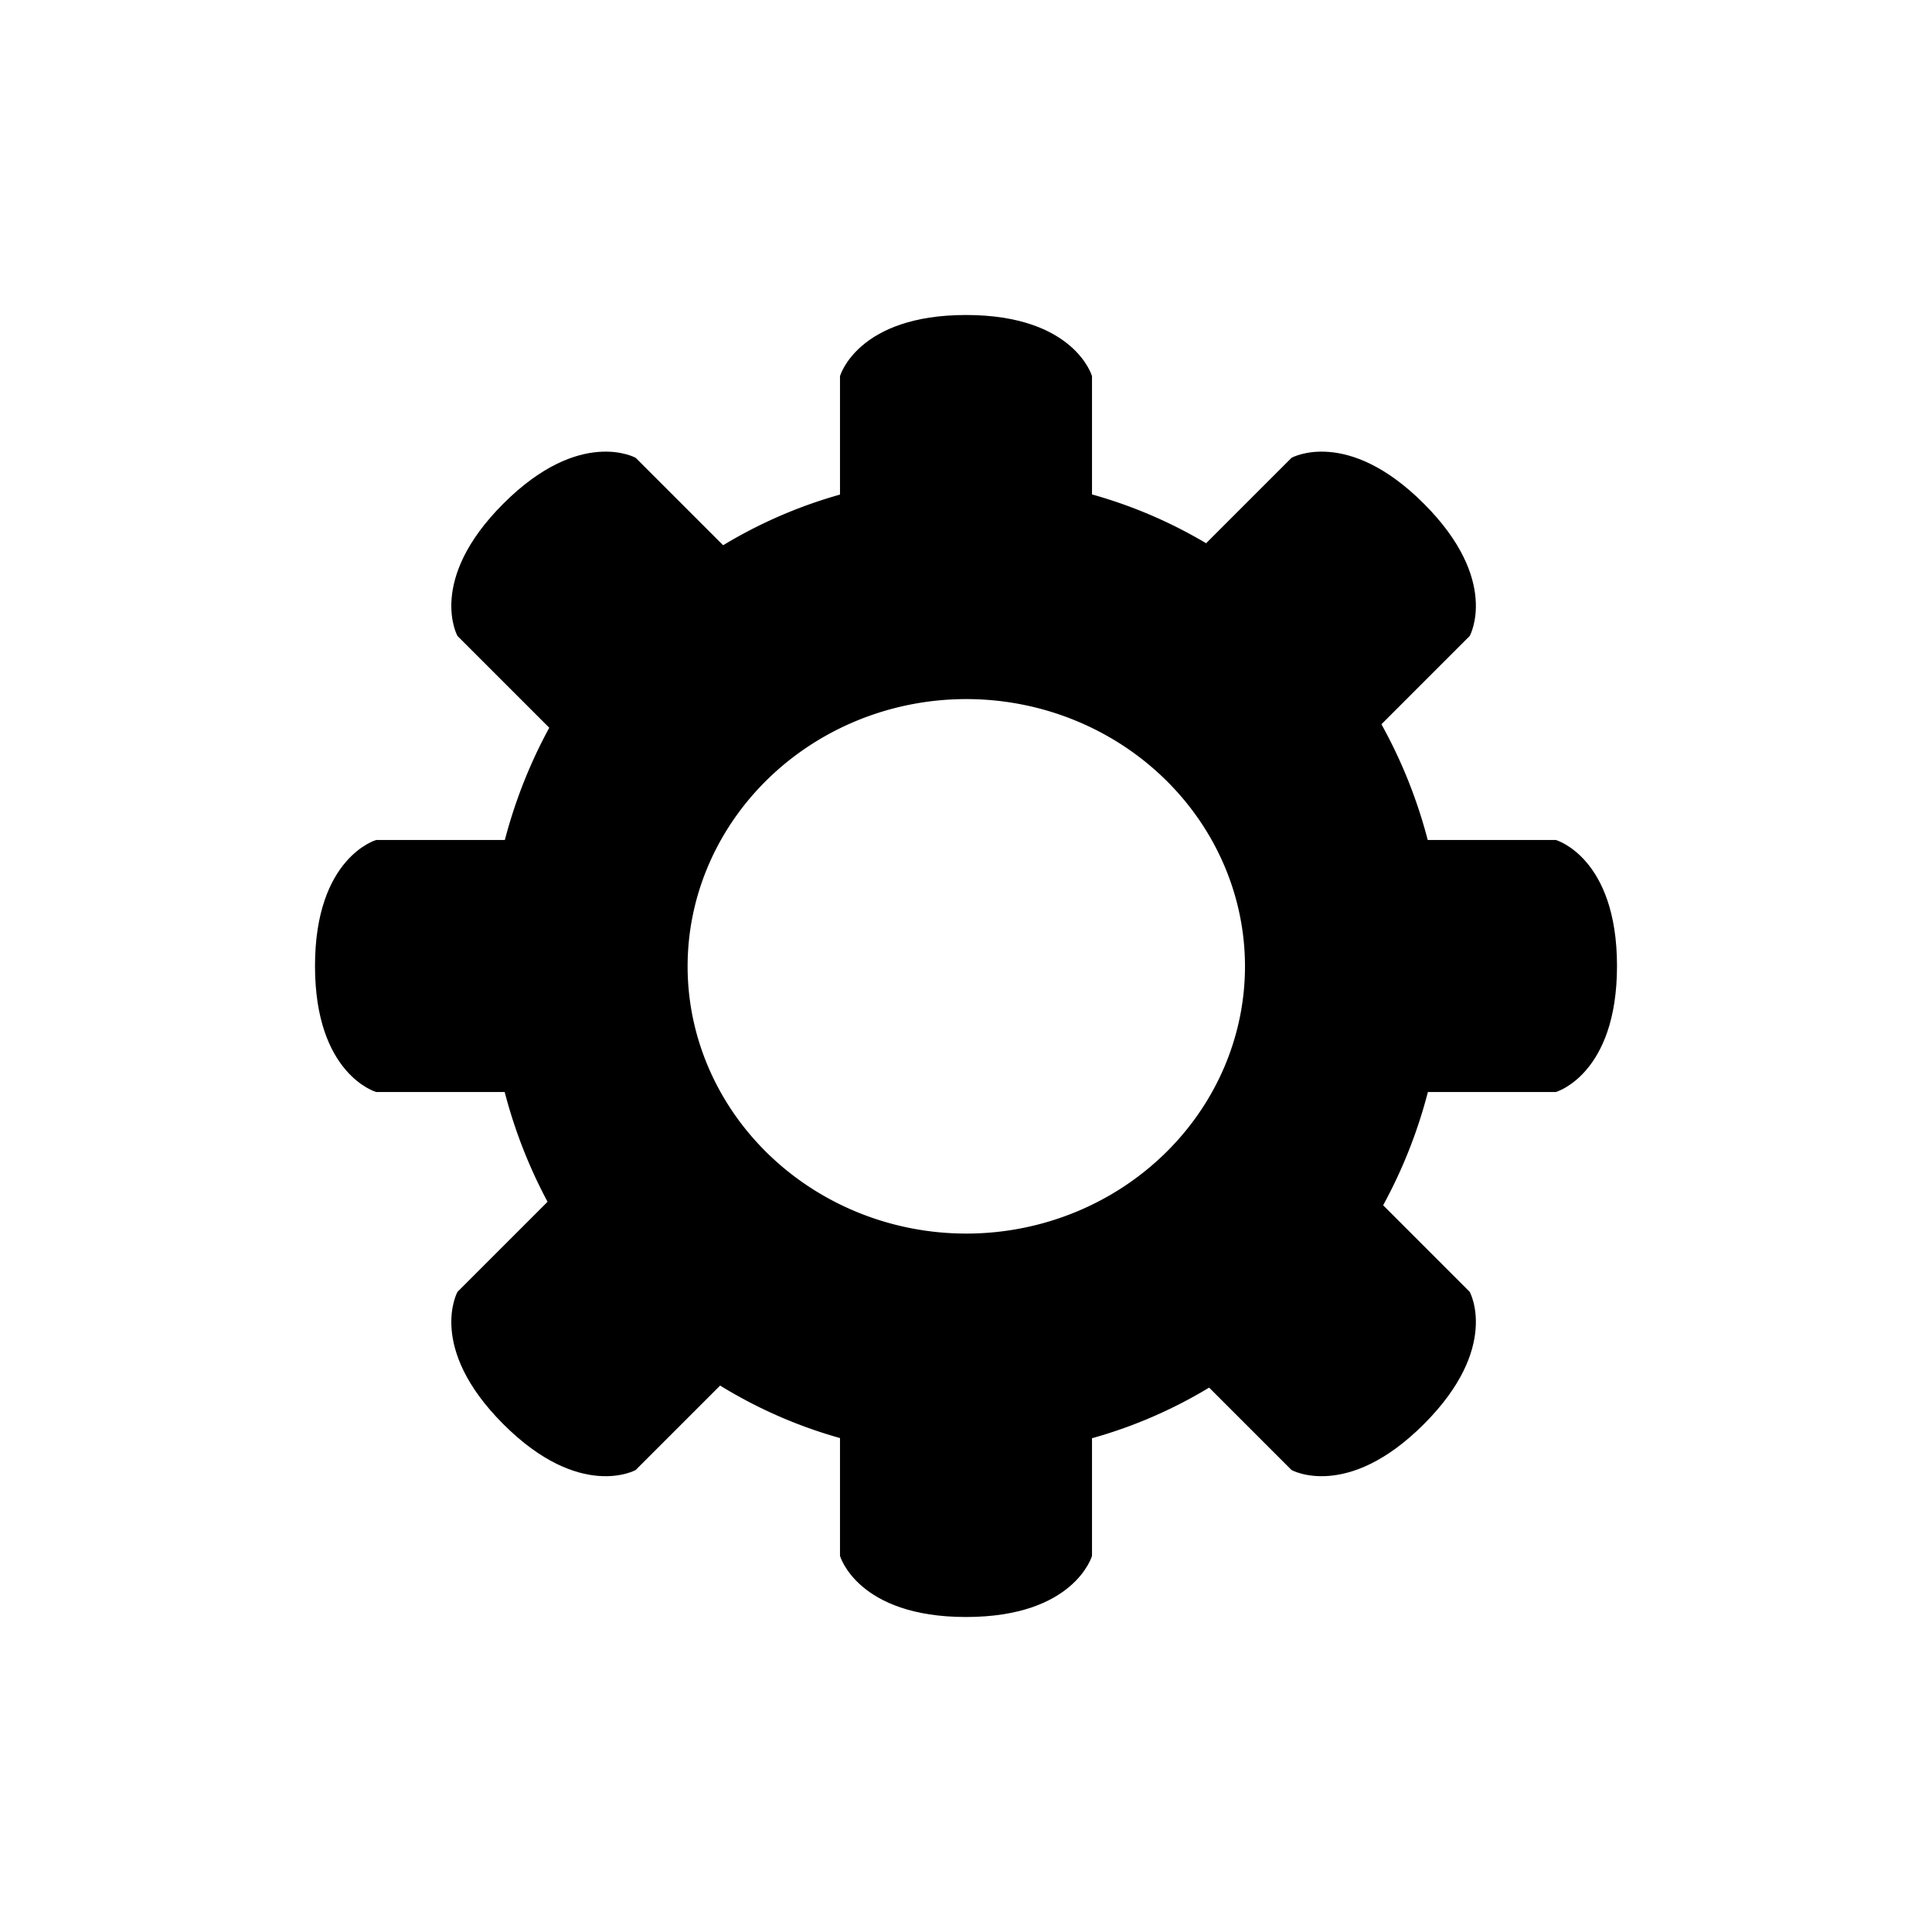
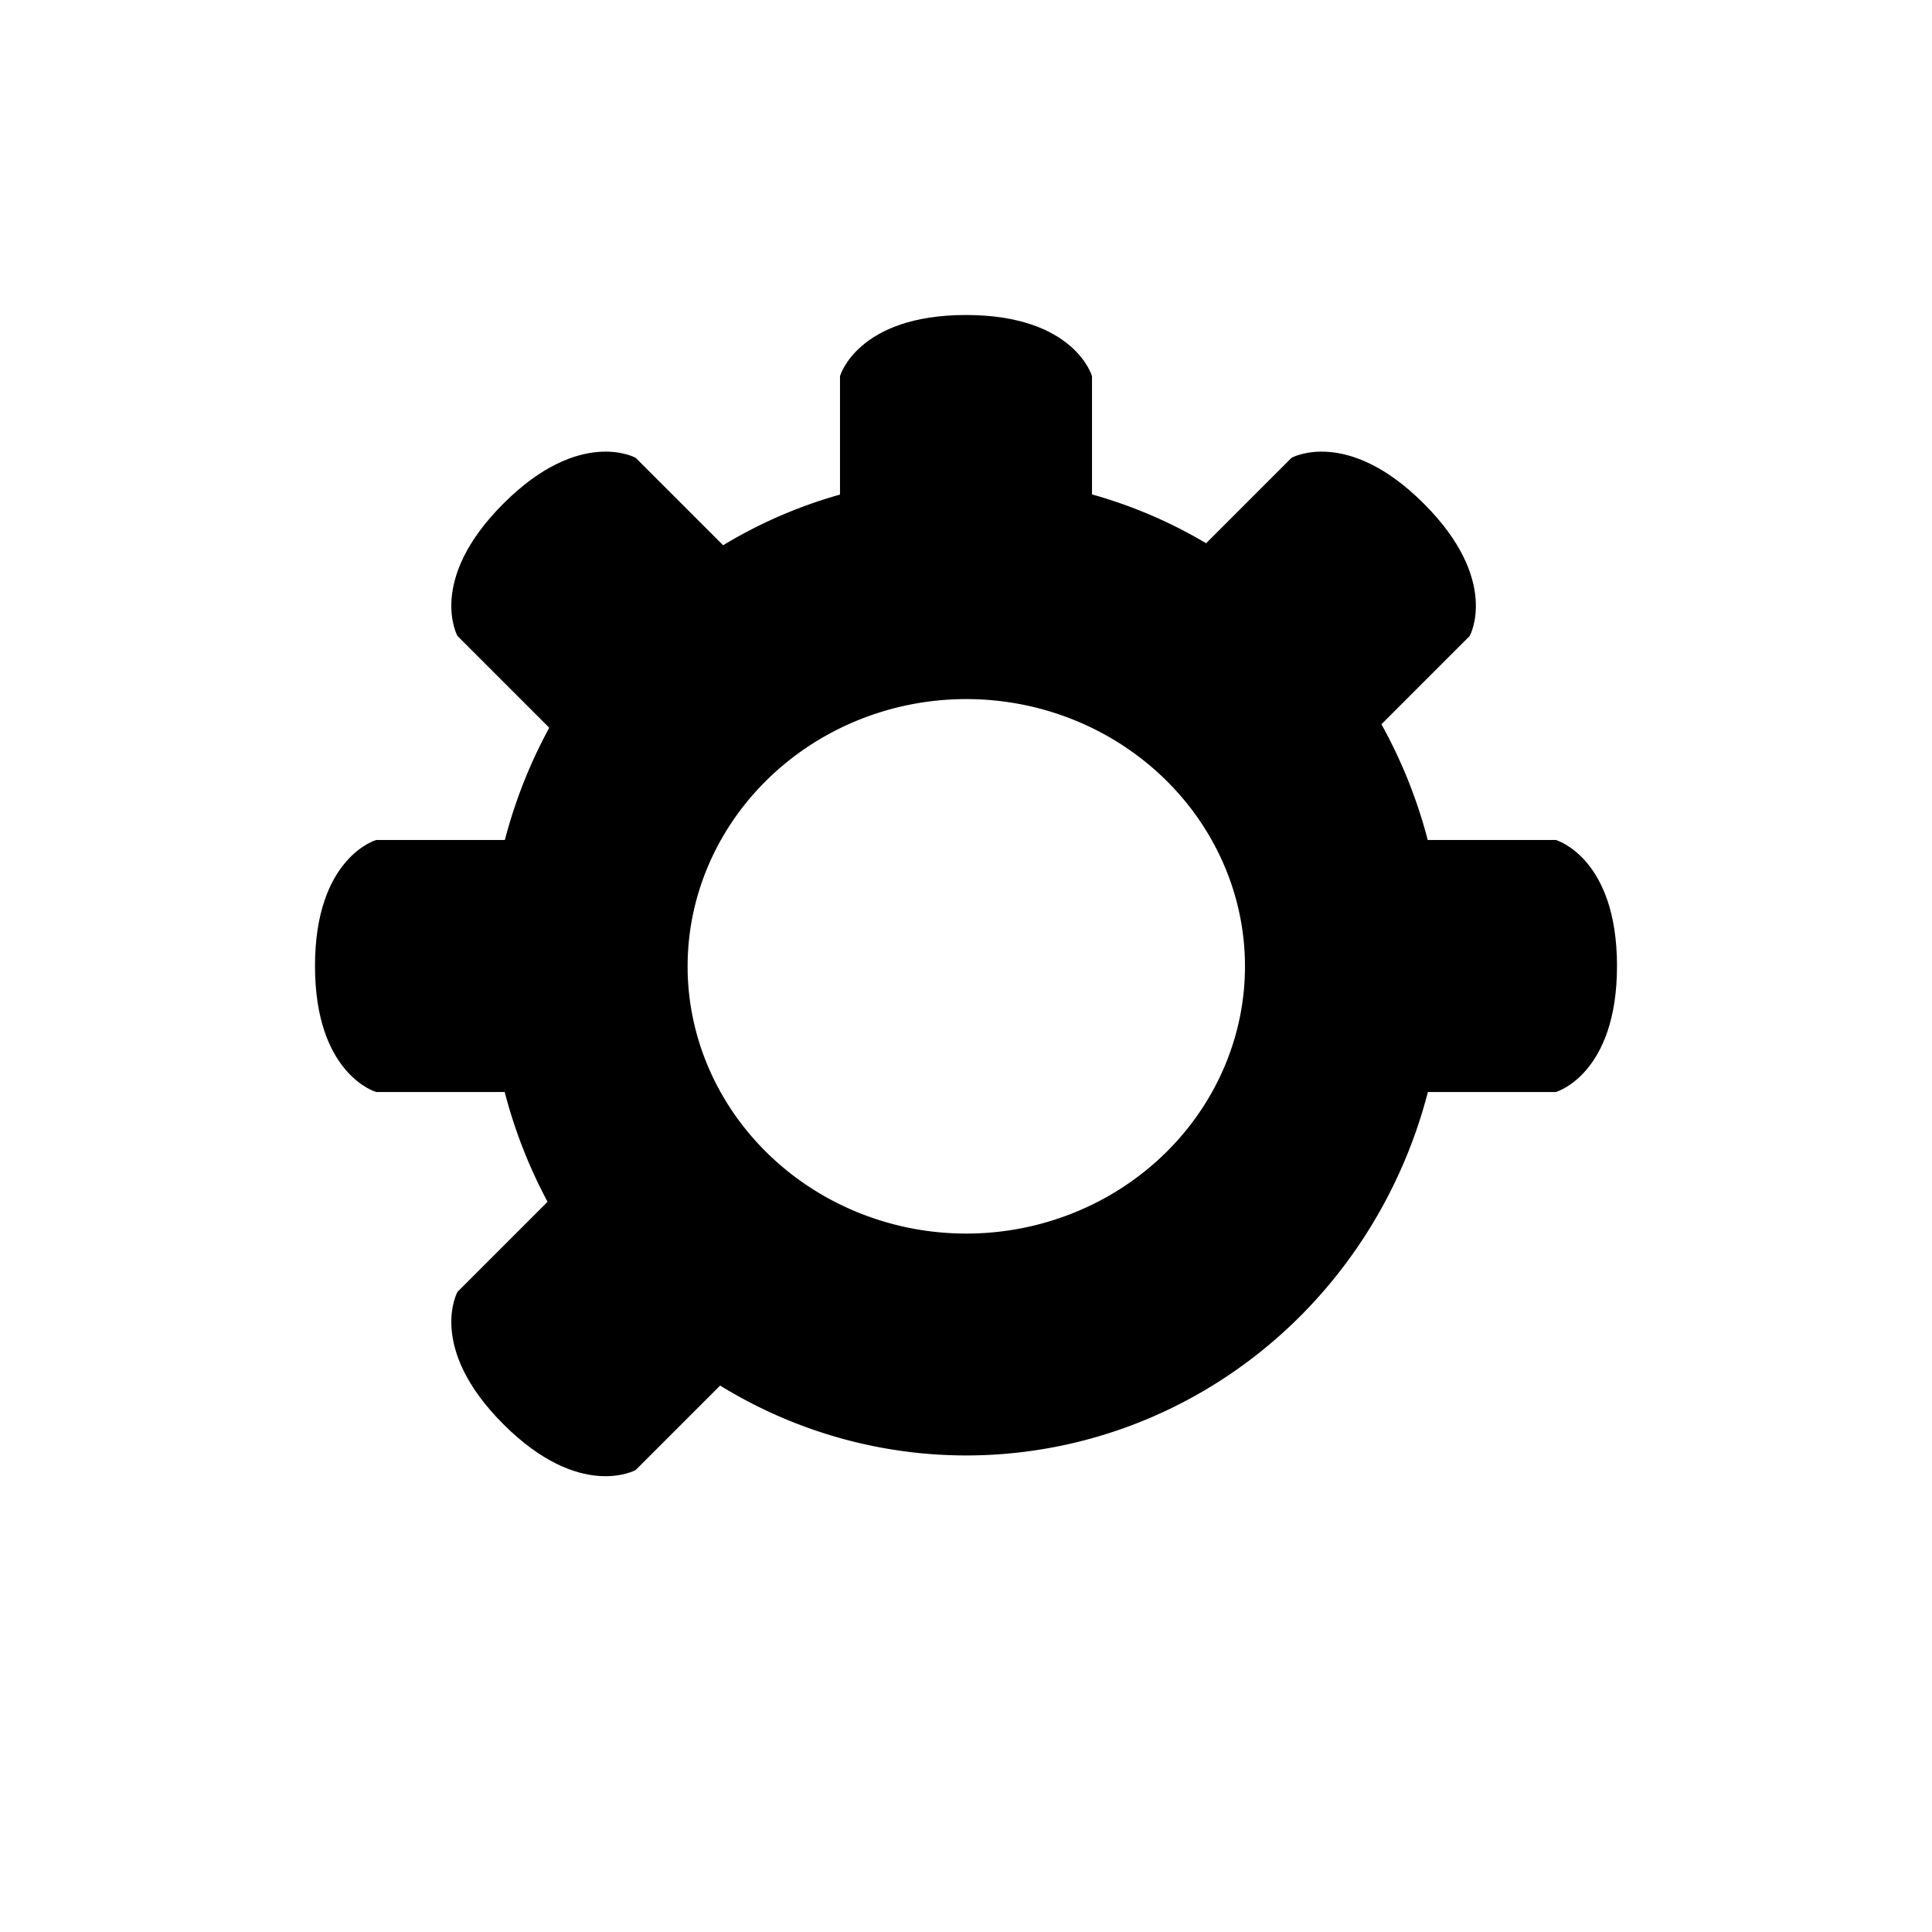
<svg xmlns="http://www.w3.org/2000/svg" xmlns:ns1="http://www.inkscape.org/namespaces/inkscape" xmlns:ns2="http://sodipodi.sourceforge.net/DTD/sodipodi-0.dtd" width="92" height="92" id="svg2" version="1.1" ns1:version="0.48.4 r9939" ns2:docname="settings-gear-white.svg" ns1:export-filename="C:\Development\git\piskel\misc\icons\source\settings-gear-white@2x.png" ns1:export-xdpi="90" ns1:export-ydpi="90">
  <defs id="defs4" />
  <ns2:namedview id="base" pagecolor="#ffffff" bordercolor="#666666" borderopacity="1.0" ns1:pageopacity="0.0" ns1:pageshadow="2" ns1:zoom="7.9195959" ns1:cx="18.001875" ns1:cy="52.507896" ns1:document-units="px" ns1:current-layer="layer1" showgrid="false" ns1:window-width="1920" ns1:window-height="1148" ns1:window-x="-8" ns1:window-y="-8" ns1:window-maximized="1" />
  <g ns1:label="Layer 1" ns1:groupmode="layer" id="layer1" transform="translate(0,-960.362)">
    <path ns2:type="arc" style="fill:#ffffff;fill-opacity:0;stroke:#000000;stroke-width:12.853;stroke-miterlimit:4;stroke-opacity:1;stroke-dasharray:none" id="path2985" ns2:cx="49.813148" ns2:cy="42.691929" ns2:rx="24.433065" ns2:ry="21.907682" d="m 74.246,42.692 a 24.433,21.908 0 1 1 -48.866,0 24.433,21.908 0 1 1 48.866,0 z" transform="matrix(0.737,0,0,0.822,9.302,971.285)" />
    <g id="g4001" style="fill:#000000;fill-opacity:1">
      <g id="g3932" style="fill:#000000;fill-opacity:1">
        <path style="fill:#000000;fill-opacity:1;stroke:none" d="m 40,978.273 c 0,0 0.827,-2.911 6,-2.911 5.173,0 6,2.911 6,2.911 l 0,9.089 -12,0 z" id="rect3757" ns1:connector-curvature="0" ns2:nodetypes="czcccc" />
-         <path style="fill:#000000;fill-opacity:1;stroke:none" d="m 40,1034.451 c 0,0 0.827,2.911 6,2.911 5.173,0 6,-2.911 6,-2.911 l 0,-9.089 -12,0 z" id="rect3757-2" ns1:connector-curvature="0" ns2:nodetypes="czcccc" />
      </g>
      <g id="g3932-4" transform="matrix(0,1,-1,0,1052.362,960.362)" style="fill:#000000;fill-opacity:1">
        <path style="fill:#000000;fill-opacity:1;stroke:none" d="m 40,978.273 c 0,0 0.827,-2.911 6,-2.911 5.173,0 6,2.911 6,2.911 l 0,9.089 -12,0 z" id="rect3757-5" ns1:connector-curvature="0" ns2:nodetypes="czcccc" />
        <path style="fill:#000000;fill-opacity:1;stroke:none" d="m 40,1034.451 c 0,0 0.827,2.911 6,2.911 5.173,0 6,-2.911 6,-2.911 l 0,-9.089 -12,0 z" id="rect3757-2-5" ns1:connector-curvature="0" ns2:nodetypes="czcccc" />
      </g>
      <g transform="matrix(0.707,-0.707,0.707,0.707,-715.275,351.158)" id="g3993" style="fill:#000000;fill-opacity:1">
        <g transform="translate(29.004,-4.76)" id="g3932-1" style="fill:#000000;fill-opacity:1">
          <path ns2:nodetypes="czcccc" ns1:connector-curvature="0" id="rect3757-7" d="m 40,978.273 c 0,0 0.827,-2.911 6,-2.911 5.173,0 6,2.911 6,2.911 l 0,9.089 -12,0 z" style="fill:#000000;fill-opacity:1;stroke:none" />
-           <path ns2:nodetypes="czcccc" ns1:connector-curvature="0" id="rect3757-2-1" d="m 40,1034.451 c 0,0 0.827,2.911 6,2.911 5.173,0 6,-2.911 6,-2.911 l 0,-9.089 -12,0 z" style="fill:#000000;fill-opacity:1;stroke:none" />
        </g>
        <g transform="matrix(0,1,-1,0,1081.366,955.602)" id="g3932-4-1" style="fill:#000000;fill-opacity:1">
          <path ns2:nodetypes="czcccc" ns1:connector-curvature="0" id="rect3757-5-5" d="m 40,978.273 c 0,0 0.827,-2.911 6,-2.911 5.173,0 6,2.911 6,2.911 l 0,9.089 -12,0 z" style="fill:#000000;fill-opacity:1;stroke:none" />
          <path ns2:nodetypes="czcccc" ns1:connector-curvature="0" id="rect3757-2-5-2" d="m 40,1034.451 c 0,0 0.827,2.911 6,2.911 5.173,0 6,-2.911 6,-2.911 l 0,-9.089 -12,0 z" style="fill:#000000;fill-opacity:1;stroke:none" />
        </g>
      </g>
    </g>
  </g>
</svg>